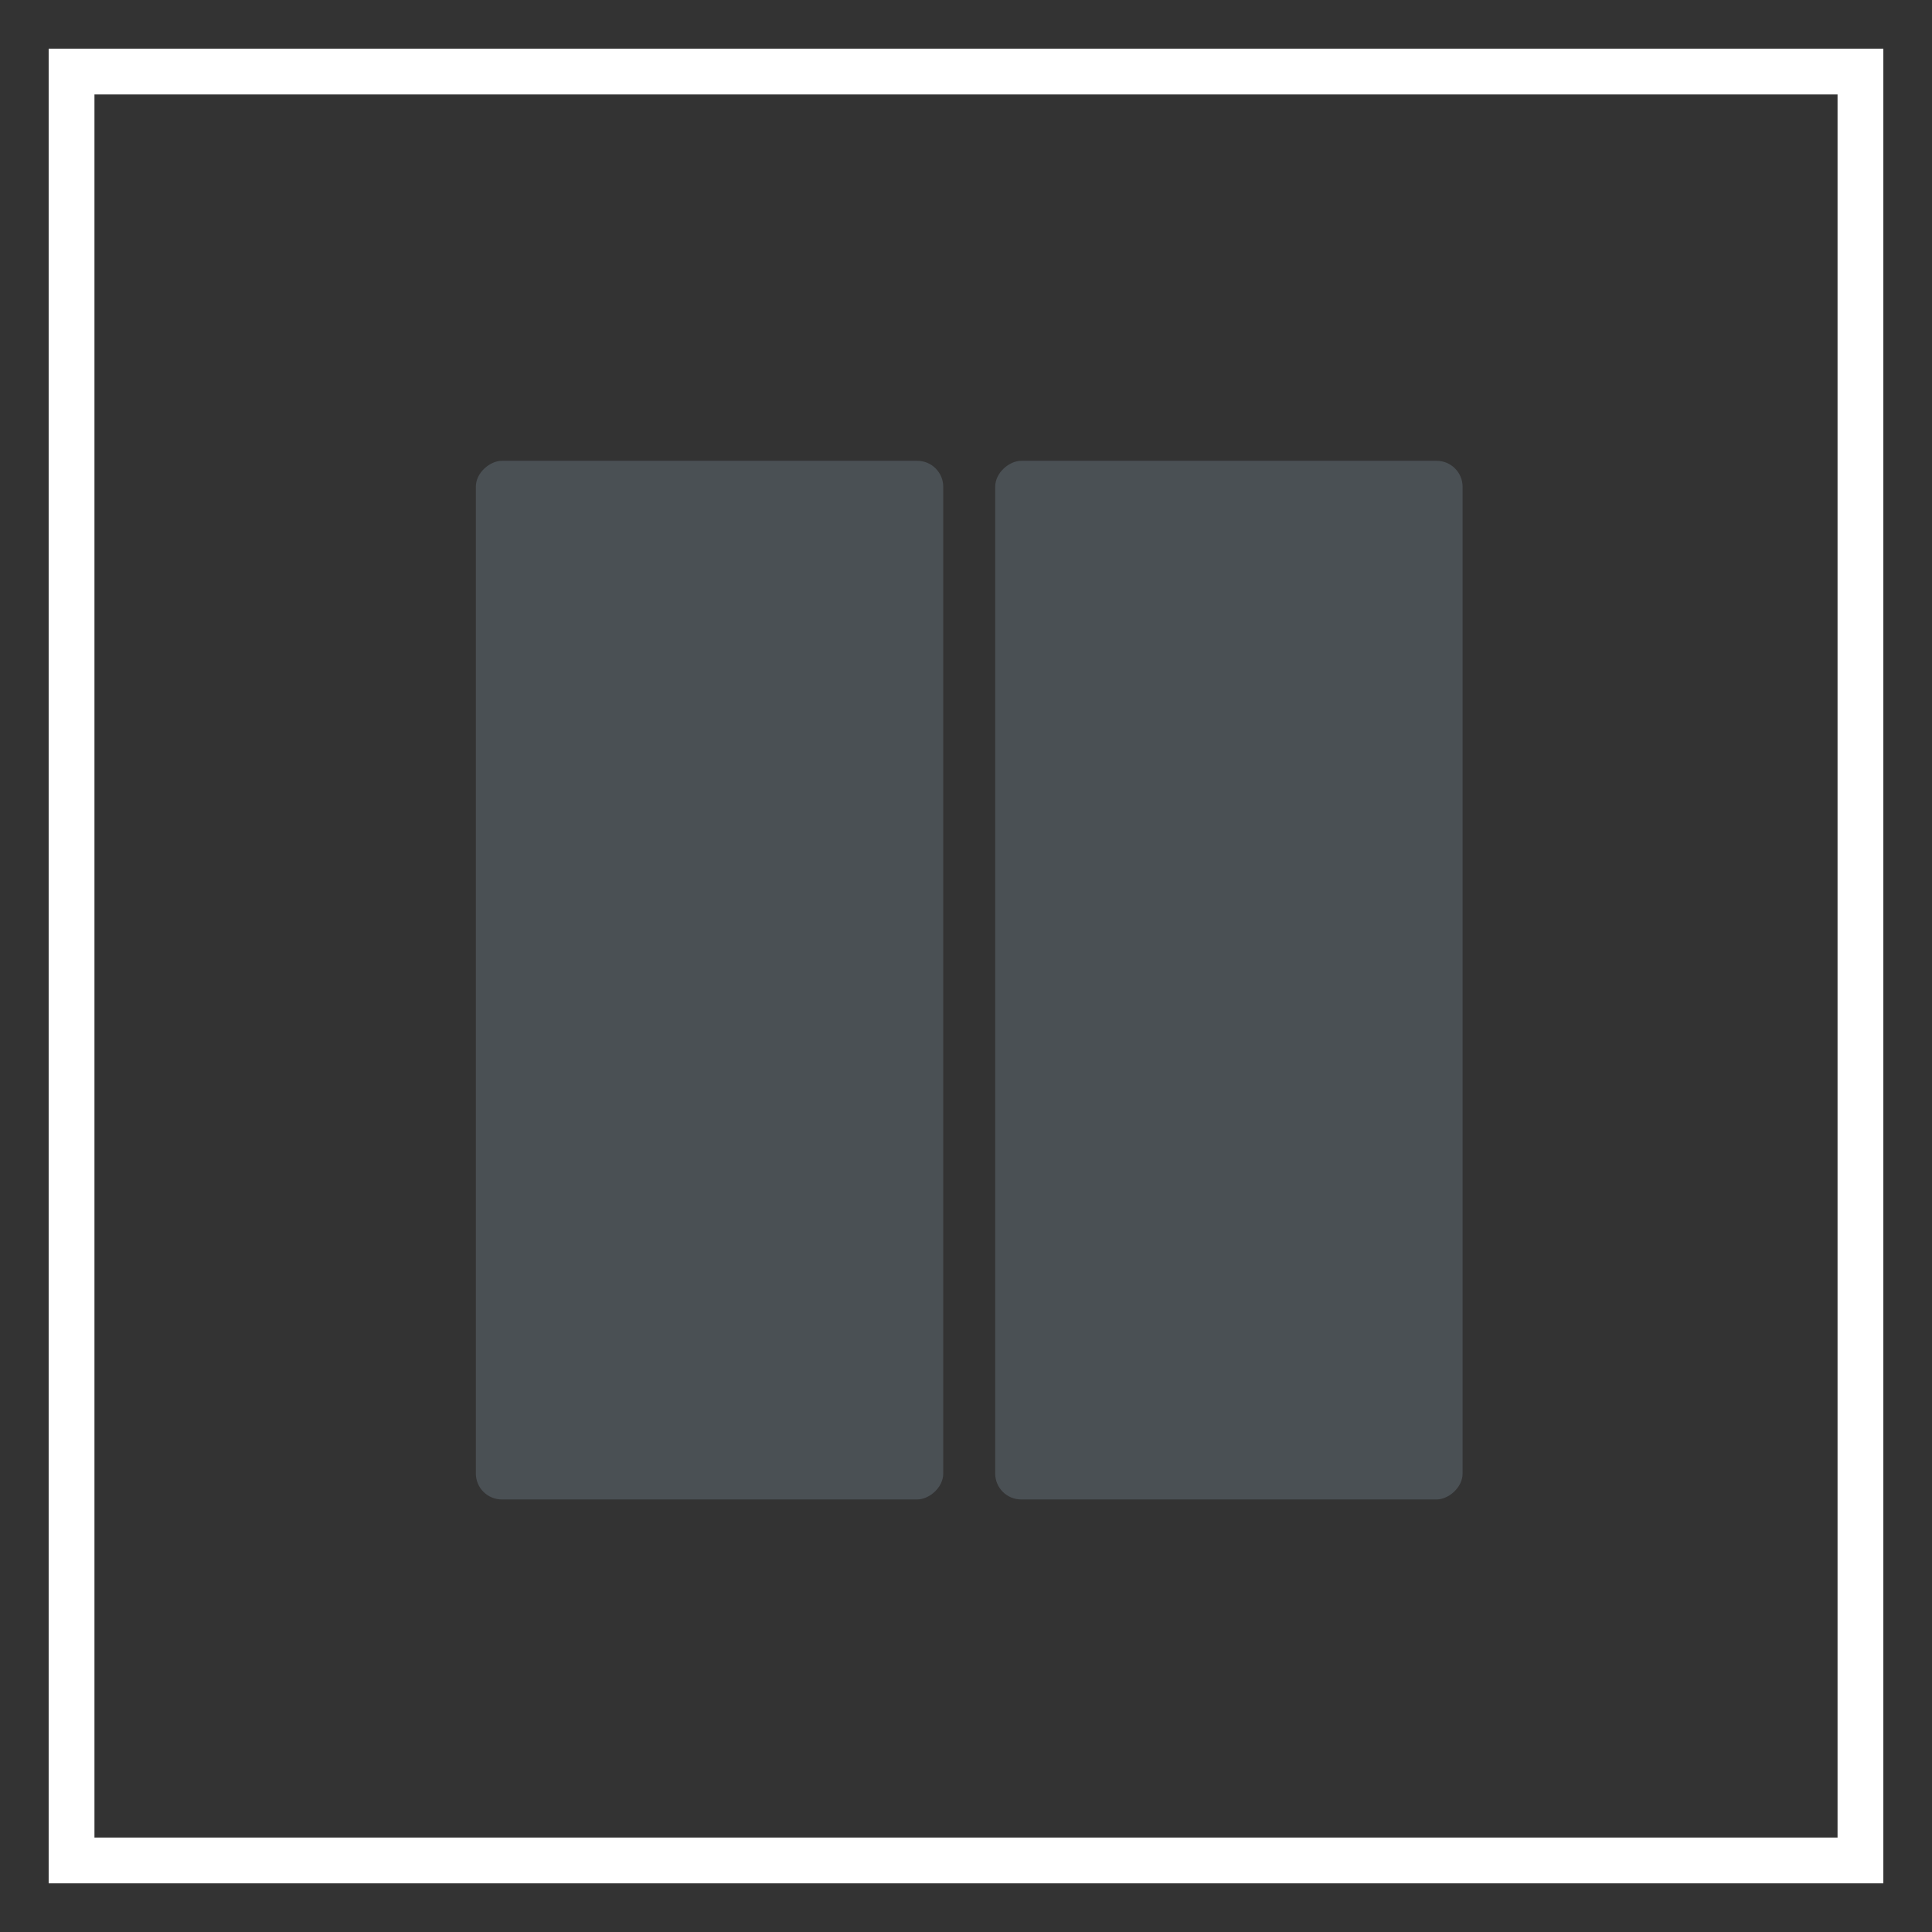
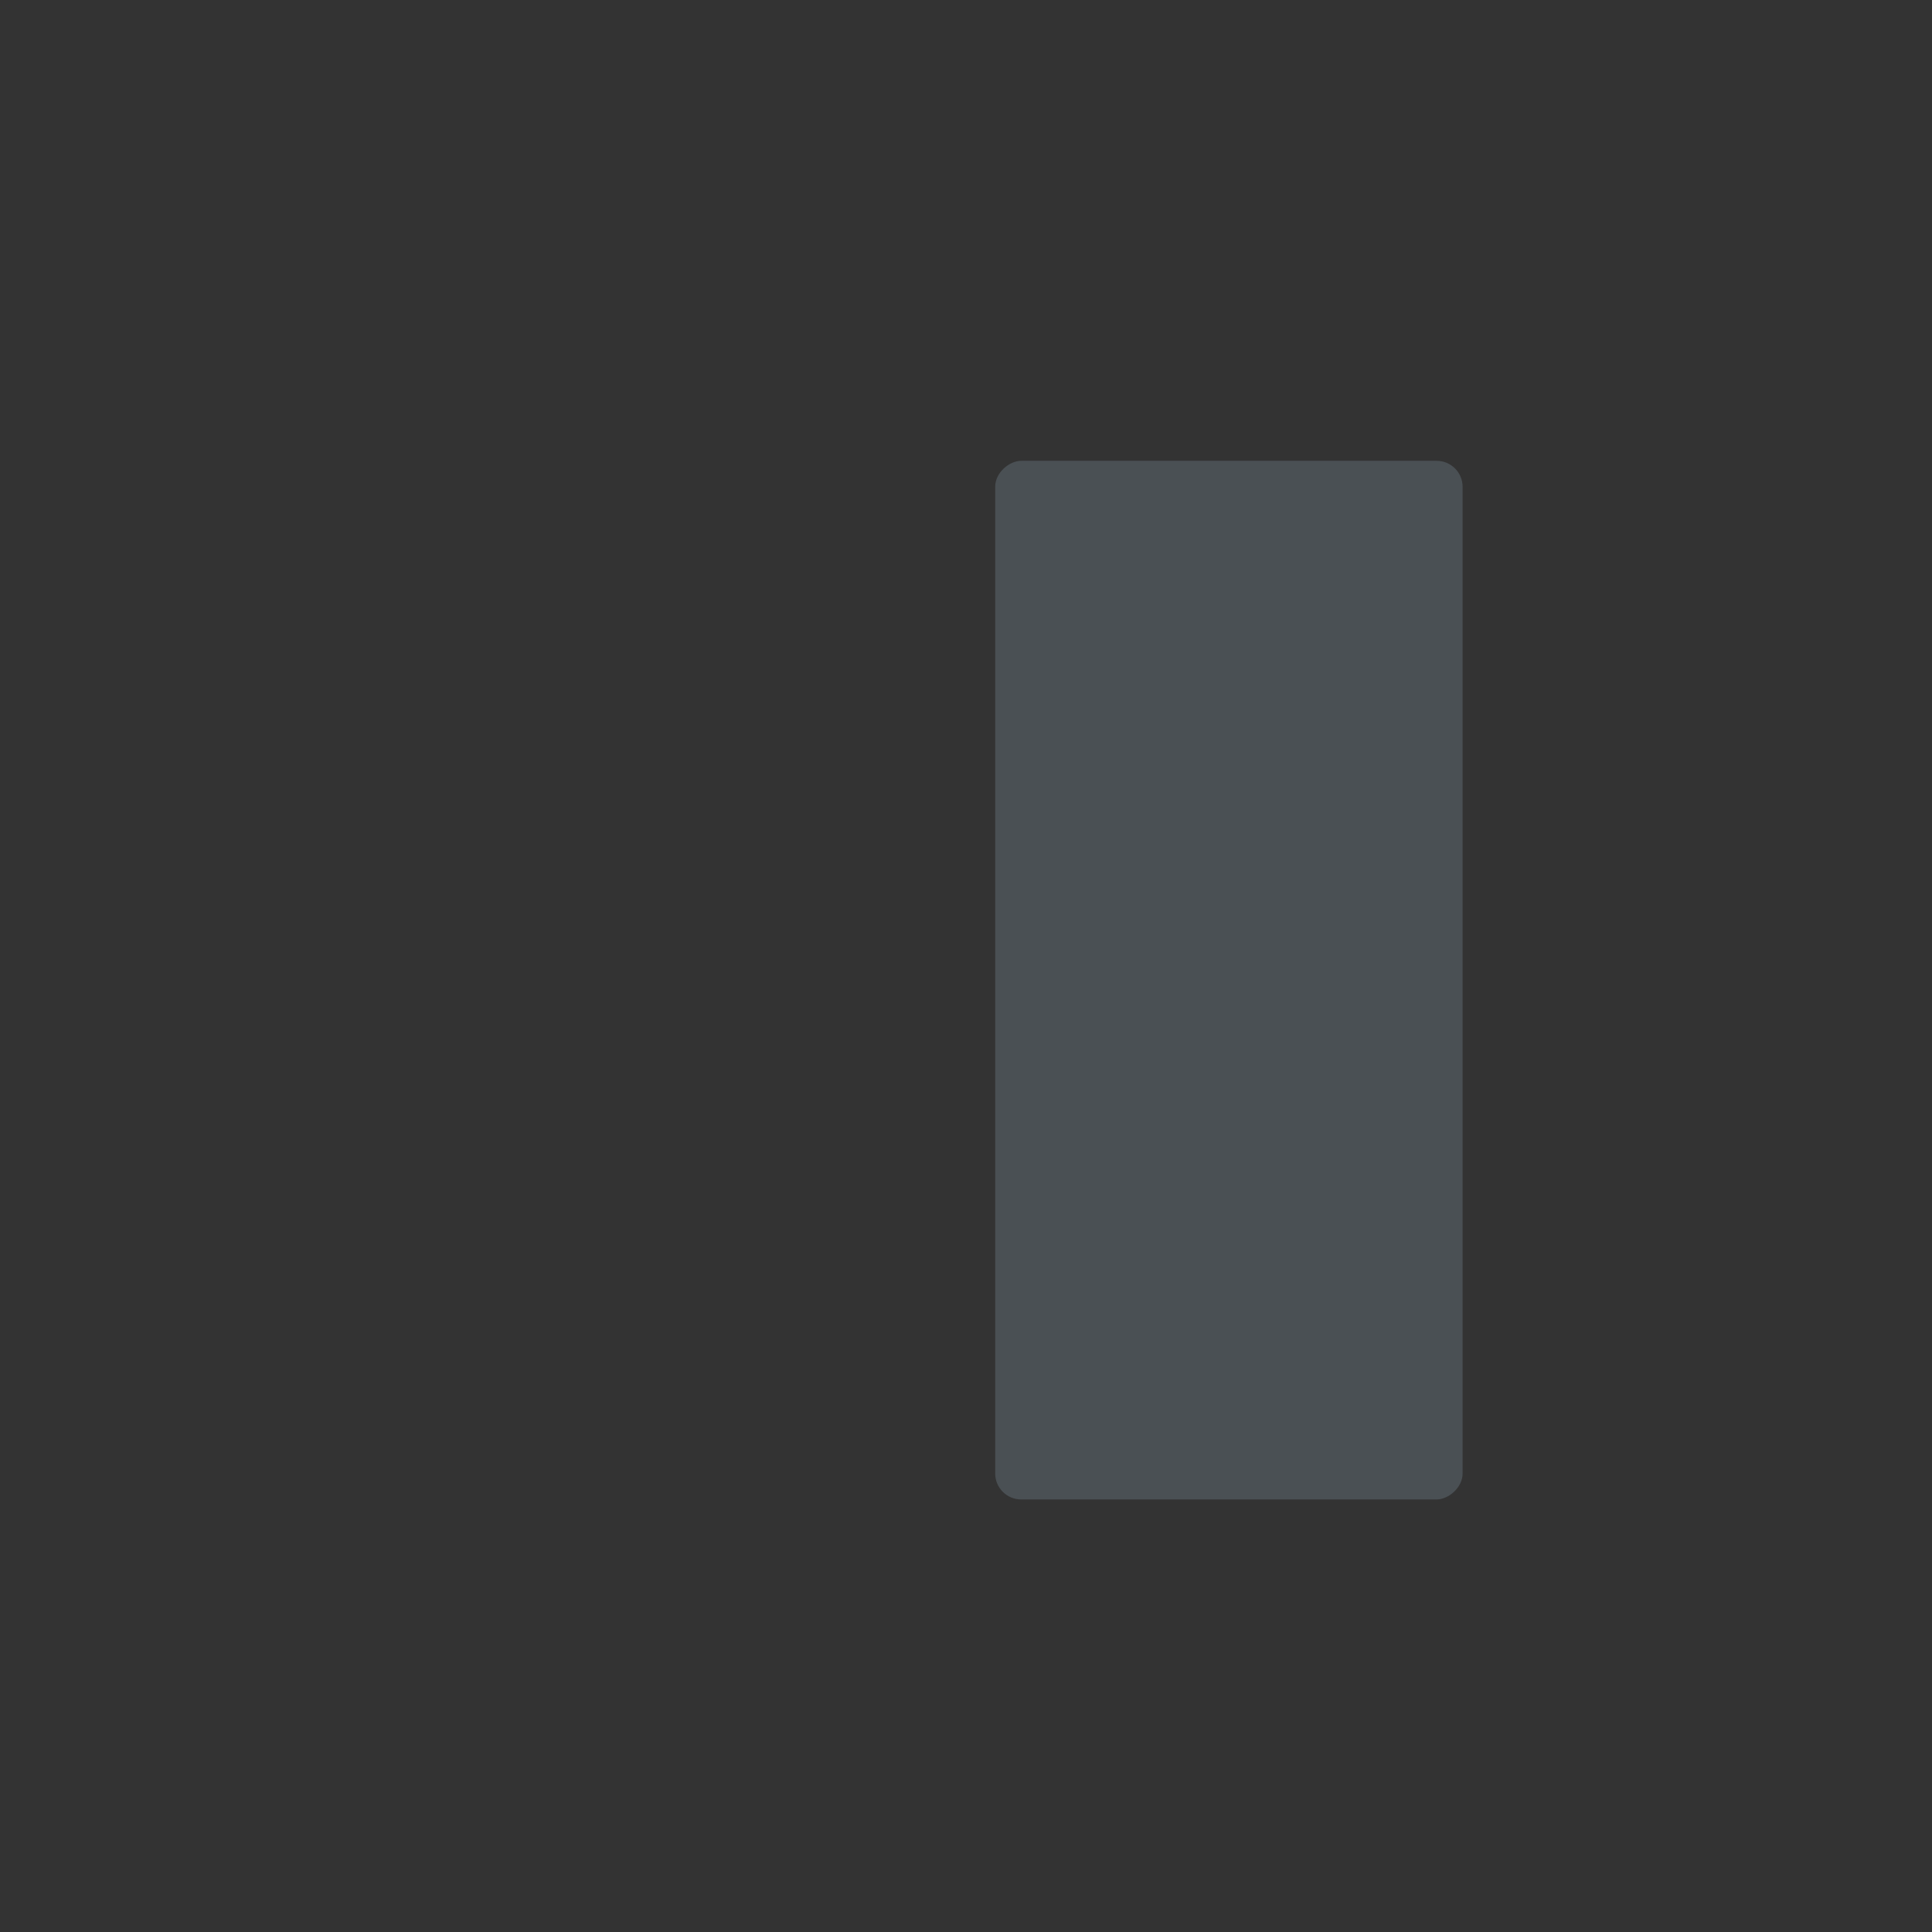
<svg xmlns="http://www.w3.org/2000/svg" width="27px" height="27px" viewBox="0 0 27 27" version="1.1">
  <rect x="0" y="0" width="27" height="27" fill="#333333" stroke="none" />
  <title>ColumnsIcon_NotSelected</title>
  <desc>Created with Sketch.</desc>
  <g id="CP---Branded" stroke="none" stroke-width="1" fill="none" fill-rule="evenodd">
    <g id="TCF---API---stackedLessStyled--CP" transform="translate(-1321, -295)">
      <g id="Group-4" transform="translate(1293, 296)">
        <g id="Group-2">
          <g id="ColumnsIcon_NotSelected" transform="translate(29, 0)">
-             <rect id="Rectangle-Copy-4" stroke="#FFFFFF" stroke-width="0.64" x="0" y="0" width="25" height="25" />
            <g opacity="0.5" transform="translate(12.44, 12.94) rotate(-270) translate(-12.44, -12.94) translate(4.94, 5.94)" fill="#758592" fill-opacity="0.7">
              <rect id="Rectangle-Copy" x="0" y="0" width="14.515" height="6.532" rx="0.363" />
-               <rect id="Rectangle-Copy-2" x="0" y="7.258" width="14.515" height="6.532" rx="0.363" />
            </g>
          </g>
        </g>
      </g>
    </g>
  </g>
</svg>